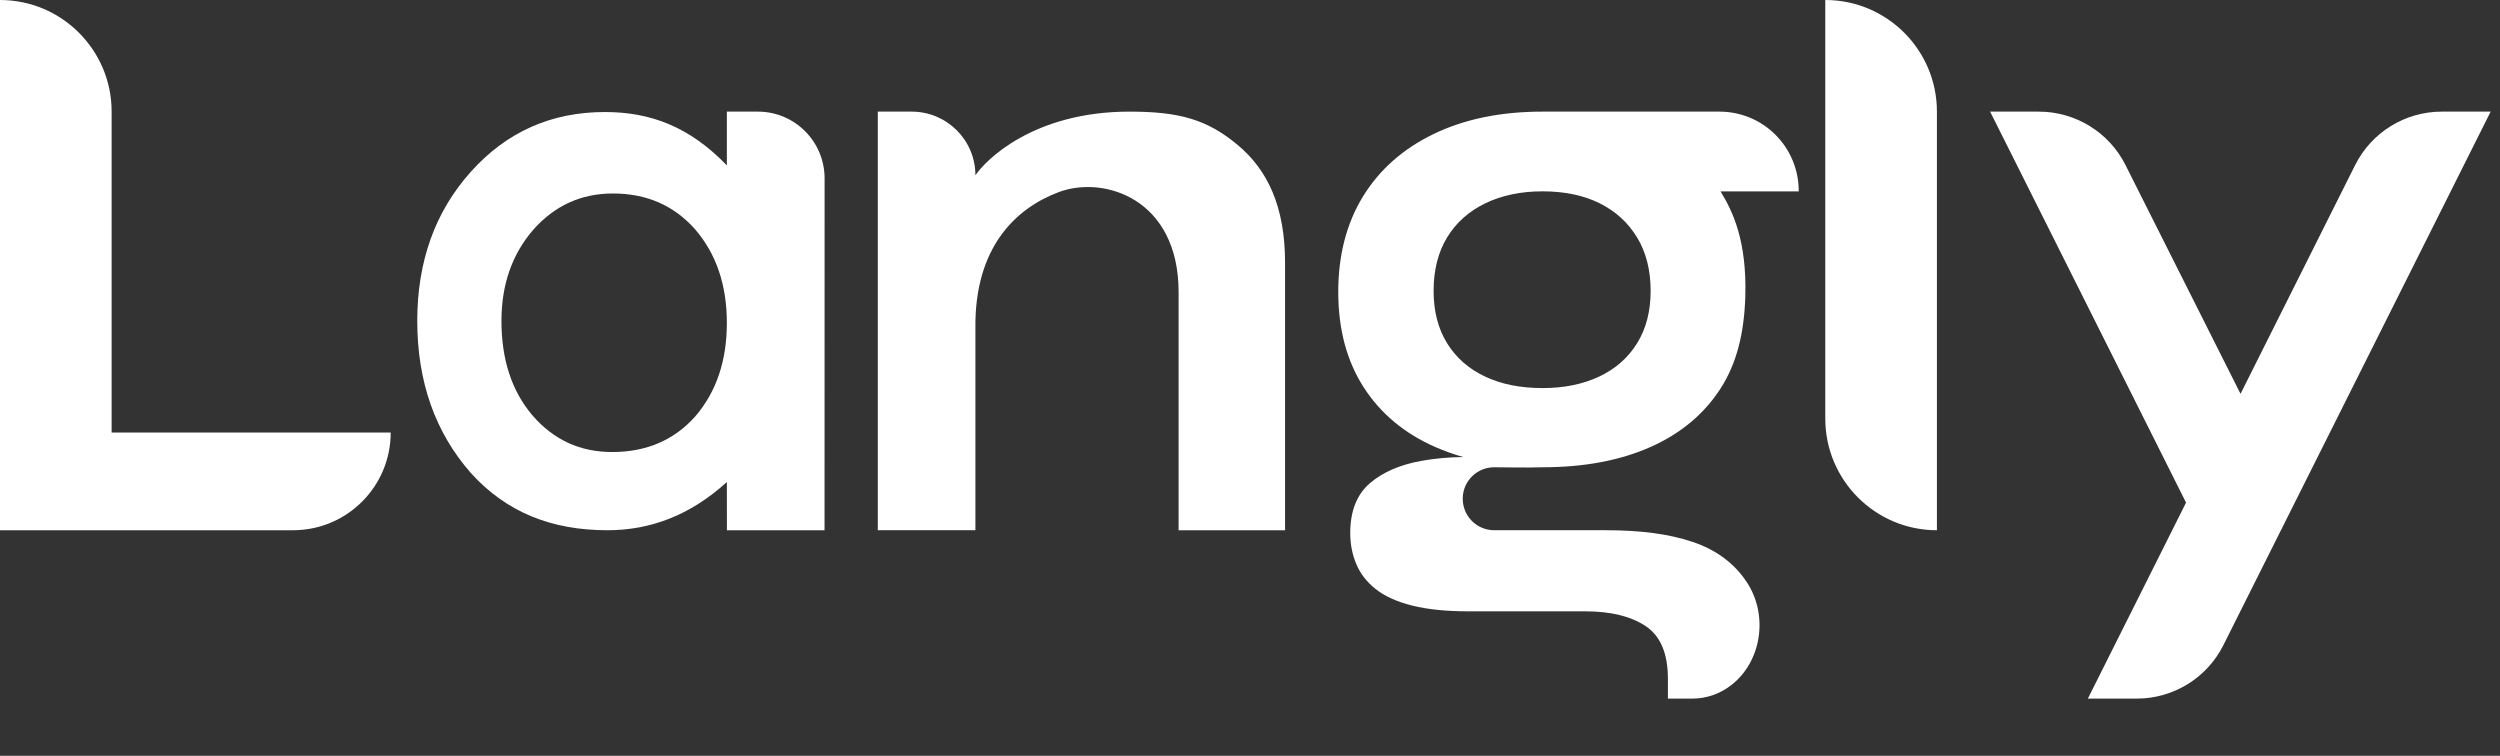
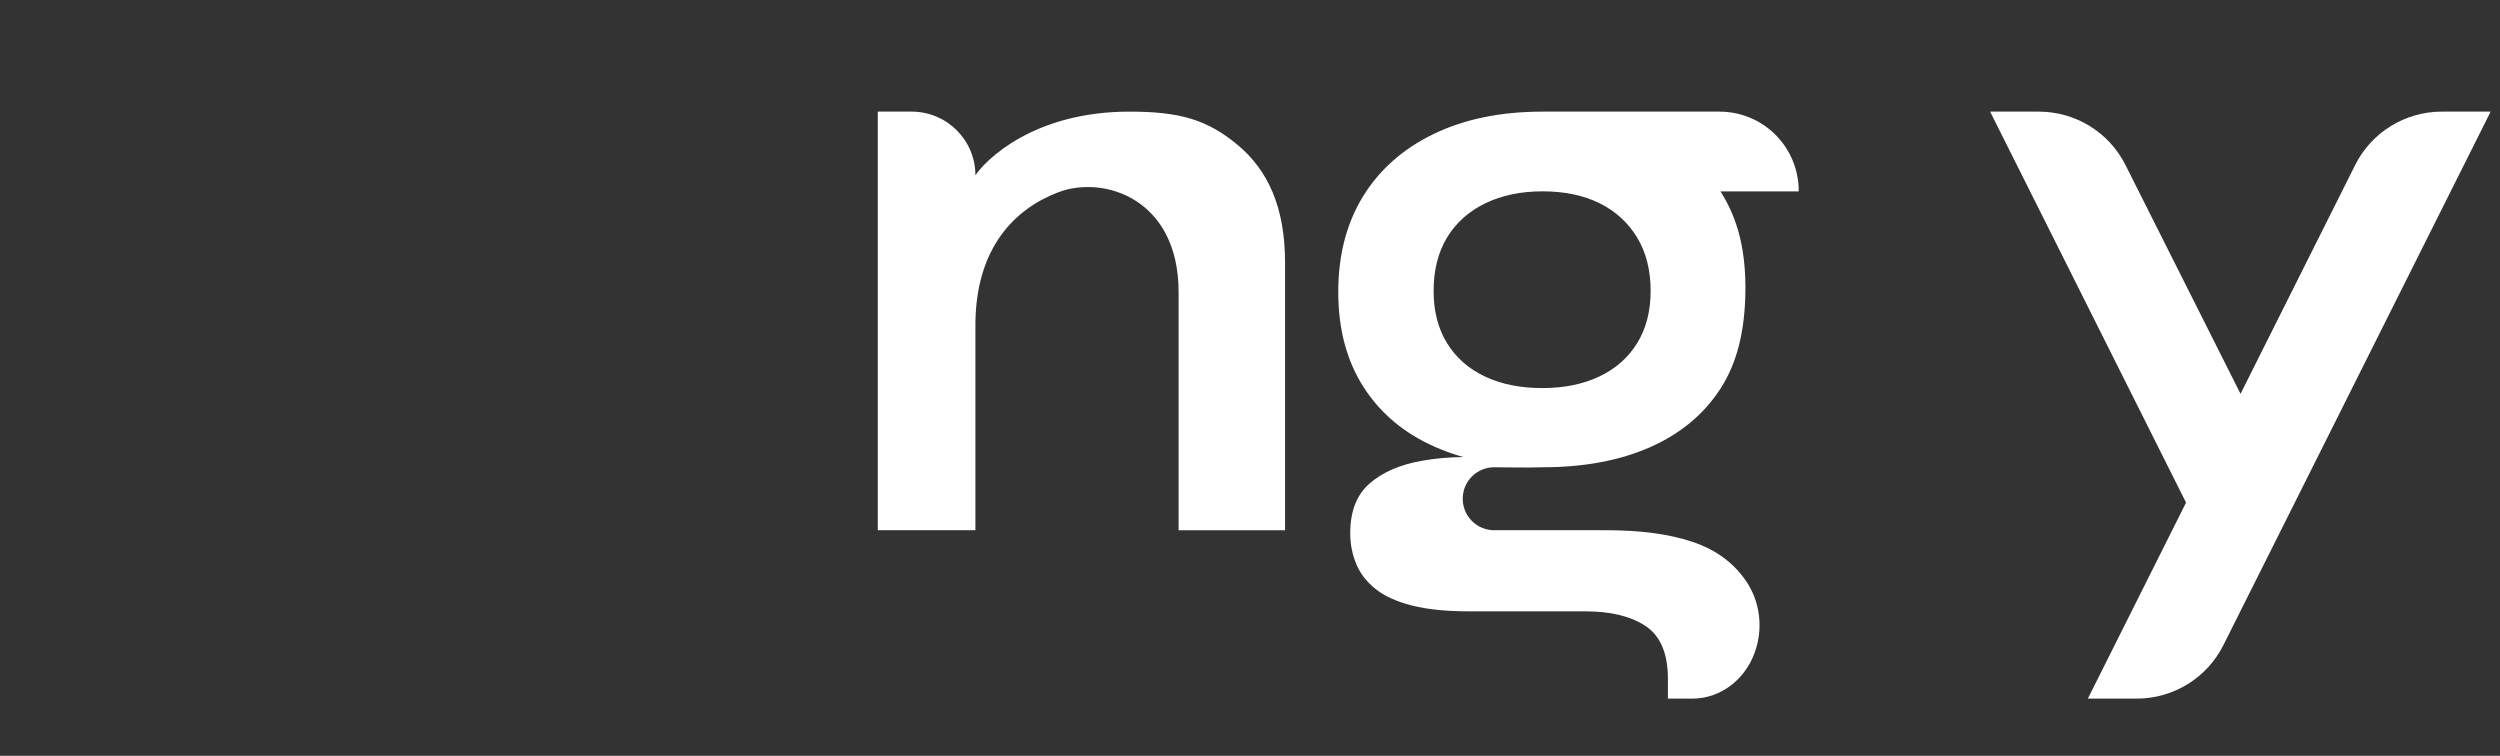
<svg xmlns="http://www.w3.org/2000/svg" clip-rule="evenodd" fill-rule="evenodd" stroke-linejoin="round" stroke-miterlimit="2" viewBox="0 0 43 13">
  <rect x="0" y="0" width="43" height="13" fill="#333333" stroke="none" />
  <g fill="#fff">
    <path d="m37.6 8.645-3.37-6.725h.838c.63 0 1.207.355 1.49.918.707 1.407 1.979 3.936 1.979 3.936s1.265-2.526 1.971-3.934c.282-.564.859-.92 1.49-.92h.841s-3.348 6.684-4.596 9.175c-.282.565-.86.921-1.491.921-.231 0-.509 0-.841 0z" />
-     <path d="m1.92 1.92v5.52h4.8c0 .928-.752 1.68-1.68 1.68h-5.04v-9.12c1.06 0 1.92.86 1.92 1.92z" />
-     <path d="m31.395 0c1.06 0 1.92.86 1.92 1.92v7.2c-1.06 0-1.92-.86-1.92-1.92v-7.2z" />
    <path d="m19.426 1.92c.86 0 1.333.134 1.857.569.524.434.82 1.072.82 2.029v4.602h-1.831v-4.094c0-1.616-1.292-2.011-2.061-1.722-.739.277-1.451.948-1.434 2.344v3.472h-1.679v-7.2h.583c.605 0 1.096.49 1.096 1.095.173-.258.995-1.095 2.649-1.095z" />
-     <path d="m12.502 1.92h.534c.633 0 1.146.513 1.147 1.146-.001 2.032-.001 6.054-.001 6.054h-1.679s-.001-.712-.001-.829c-.638.579-1.323.829-2.055.829-.947 0-1.73-.3-2.348-.984-.614-.699-.922-1.571-.922-2.616 0-1.027.308-1.882.922-2.566.614-.685 1.382-1.027 2.306-1.027.797 0 1.465.262 2.097.918v-.925zm-3.877 3.6c0 .664.177 1.205.531 1.622.363.422.82.633 1.372.633.59 0 1.066-.204 1.43-.612.363-.422.544-.958.544-1.608s-.181-1.186-.544-1.608c-.364-.413-.835-.619-1.416-.619-.547 0-1.004.209-1.372.626-.364.422-.545.944-.545 1.566z" />
    <path d="m26.531 8.037c-.282.01-.634 0-.826 0-.002 0-.004 0-.006 0-.294 0-.535.236-.54.531-.003.146.053.286.155.39s.241.162.386.162h1.929c.577 0 1.07.062 1.479.199.409.136.721.368.936.693.374.565.259 1.355-.256 1.764-.197.156-.434.24-.676.24h-.424v-.34c0-.434-.127-.736-.381-.906s-.601-.255-1.04-.255h-2.002c-.387 0-.713-.033-.975-.099-.263-.066-.472-.16-.627-.283s-.267-.267-.335-.432c-.069-.165-.104-.342-.104-.531 0-.378.112-.663.336-.857.224-.193.525-.323.904-.389.222-.039.457-.06.705-.063-.167-.047-.326-.104-.479-.171-.529-.231-.941-.573-1.233-1.026-.293-.454-.439-1.001-.439-1.643 0-.632.142-1.18.426-1.643.284-.462.691-.821 1.22-1.076.53-.255 1.152-.382 1.867-.382h3.045c.361 0 .708.143.963.399.255.255.398.601.399.962v.011h-1.345c.214.347.455.855.426 1.814-.019.613-.143 1.14-.427 1.579s-.686.774-1.207 1.005-1.139.347-1.854.347zm0-1.362c.37 0 .695-.066.975-.198s.497-.323.652-.573c.155-.251.233-.55.233-.9 0-.358-.078-.665-.233-.92s-.37-.451-.645-.588c-.276-.137-.603-.205-.982-.205-.37 0-.698.068-.982.205s-.504.333-.659.588-.232.562-.232.92c0 .35.077.649.232.9.155.25.373.441.653.573s.609.198.988.198z" />
  </g>
</svg>